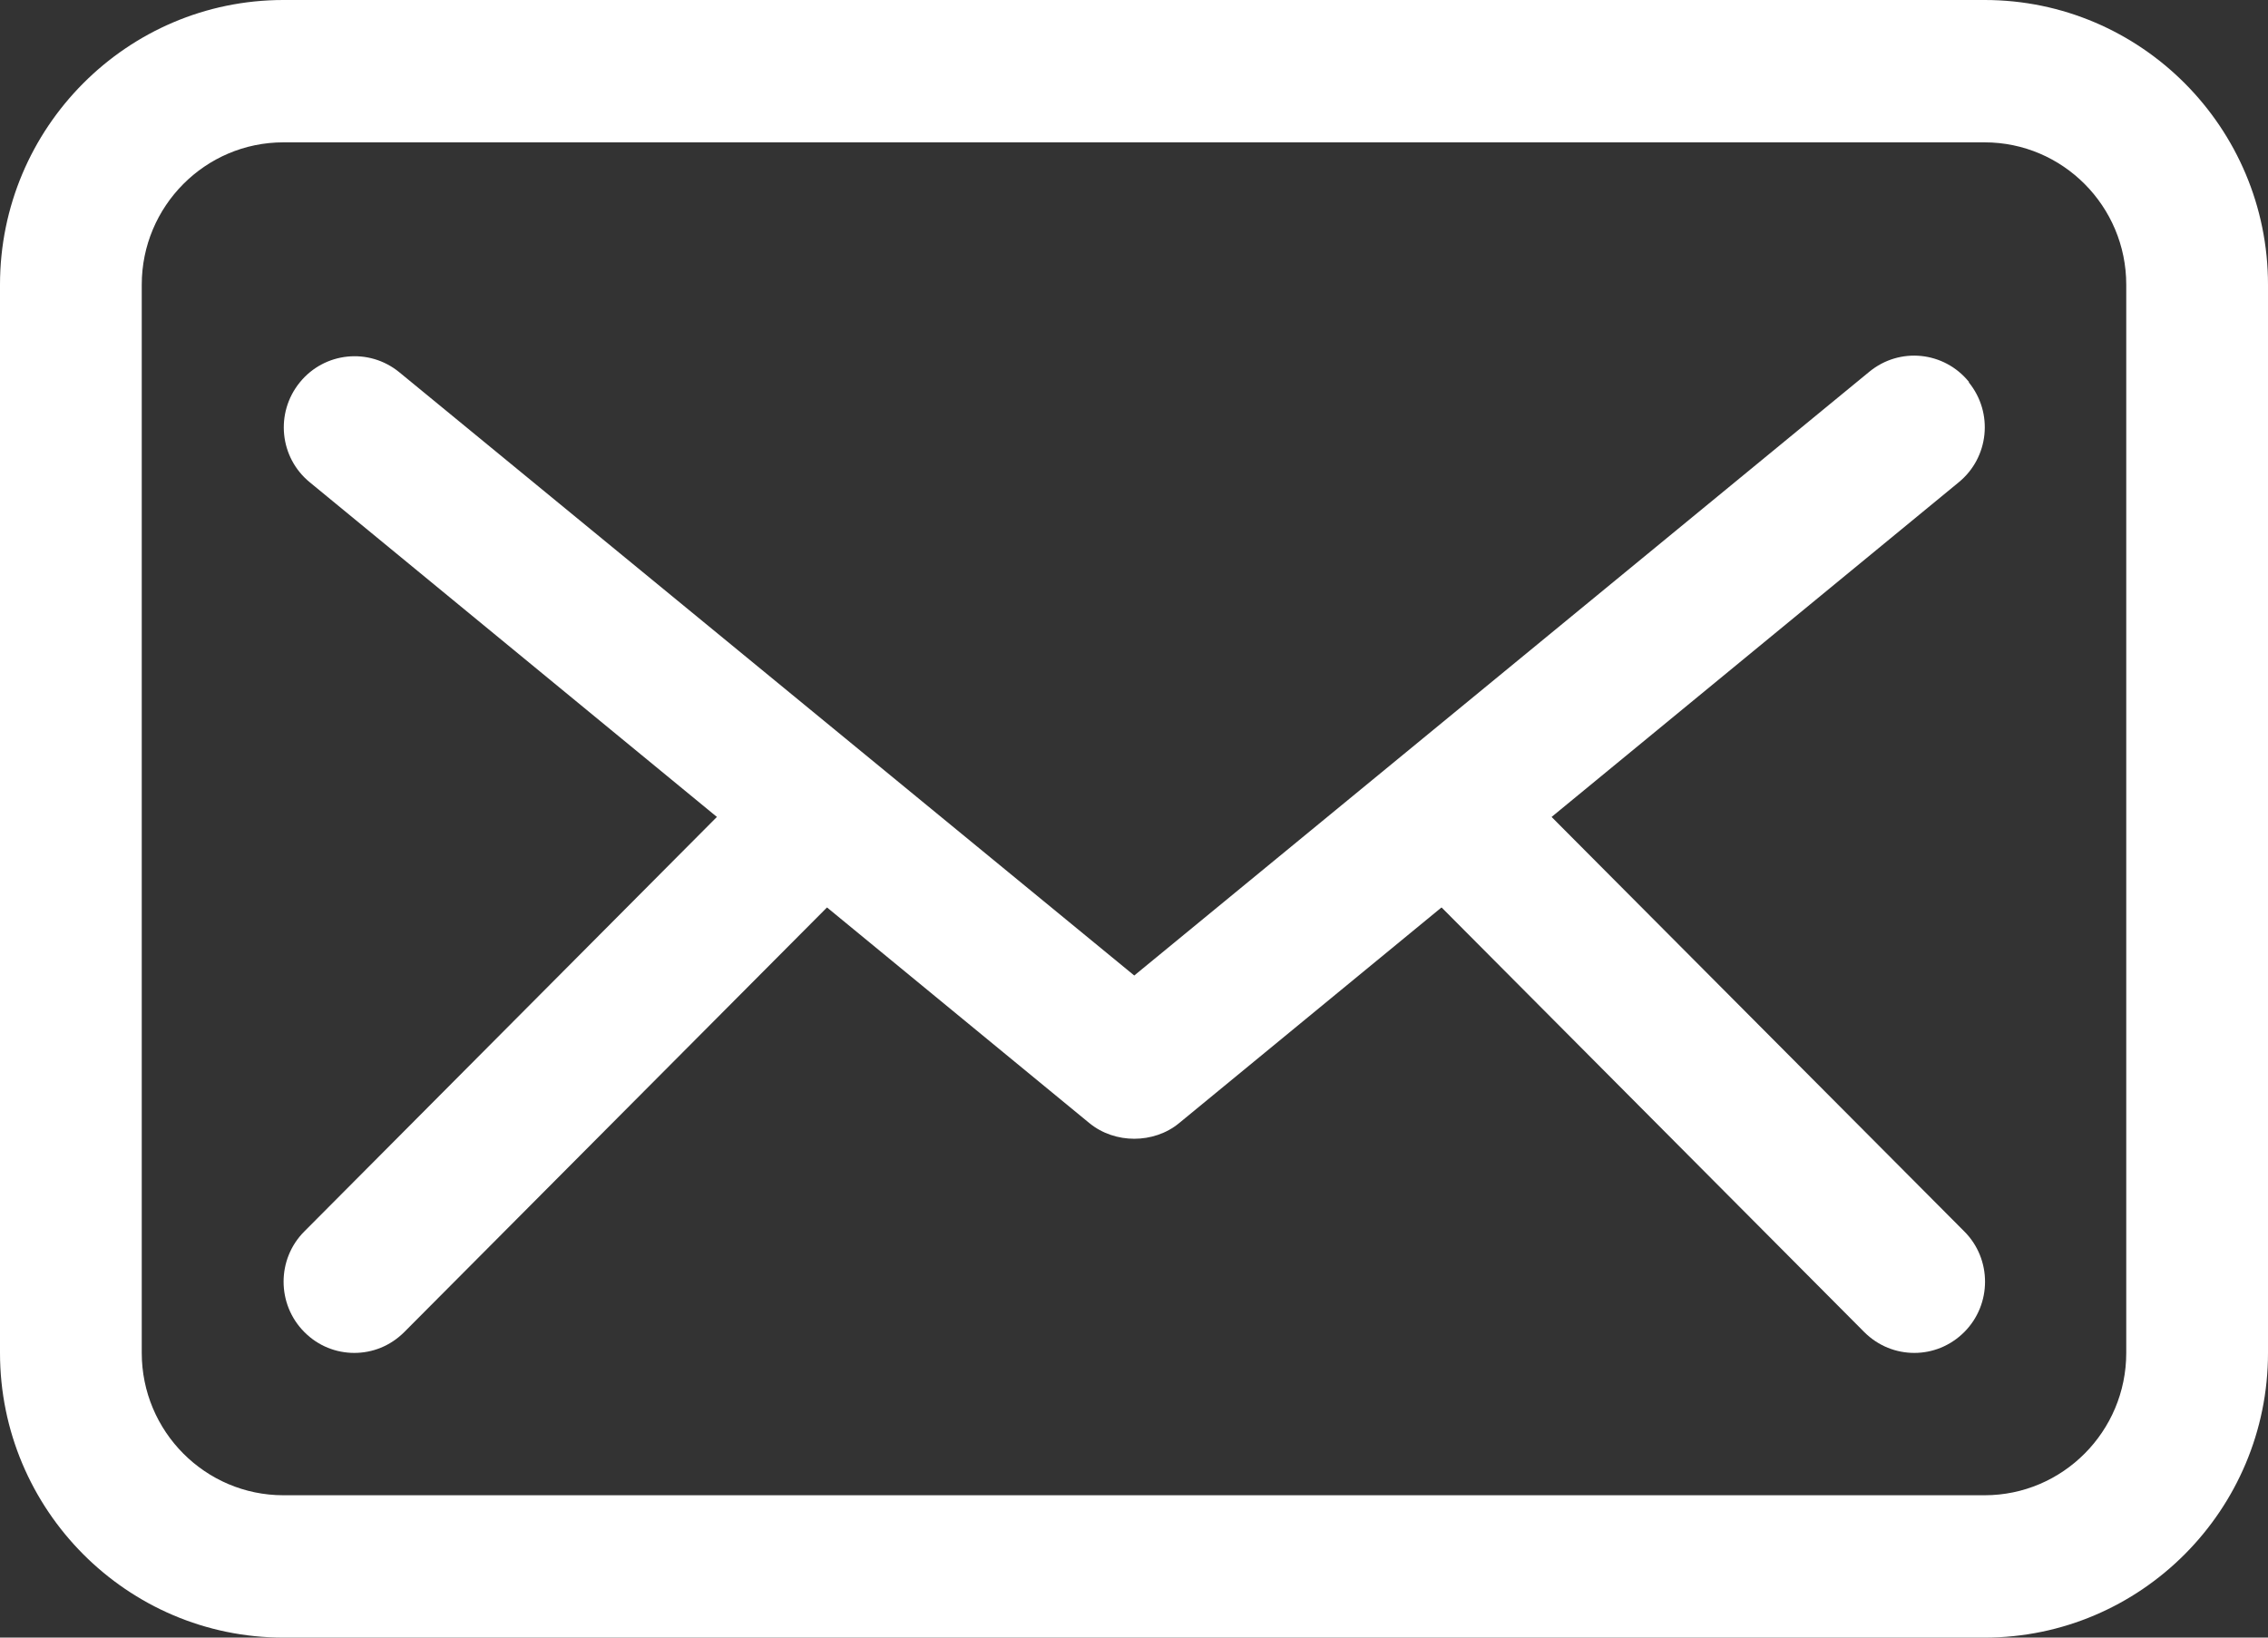
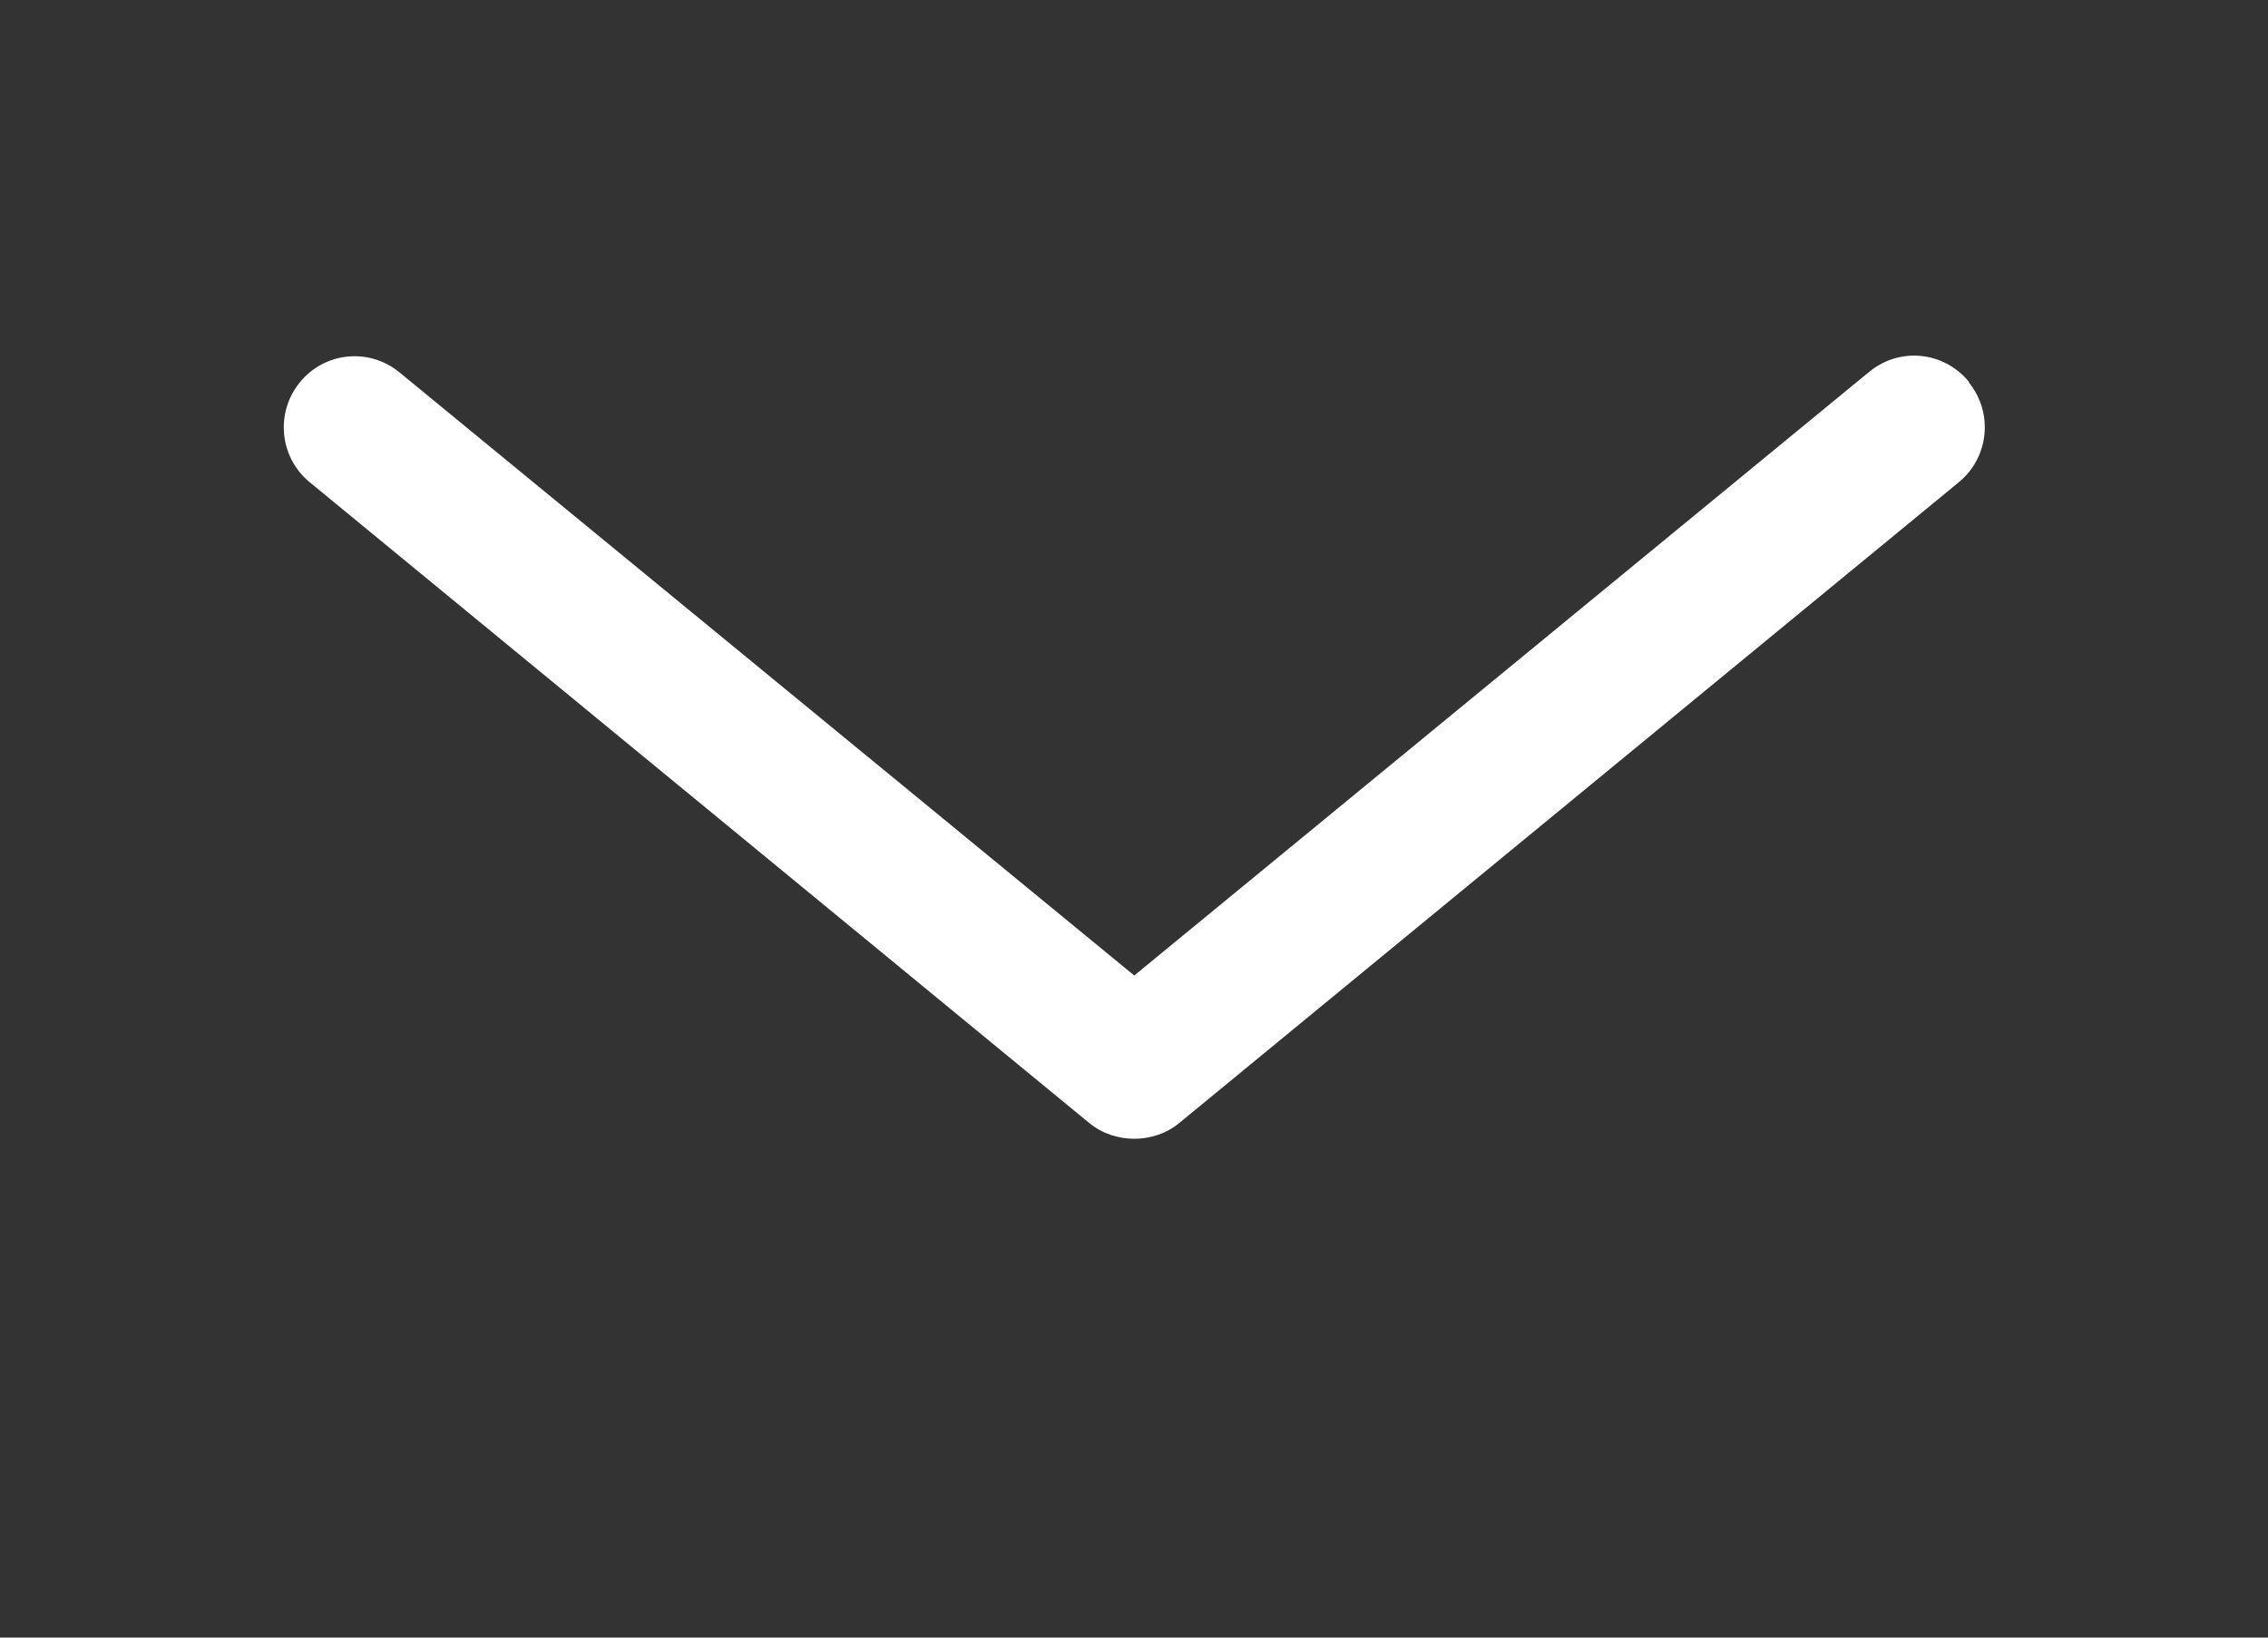
<svg xmlns="http://www.w3.org/2000/svg" width="18" height="13" viewBox="0 0 18 13" fill="none">
  <rect x="0" y="0" width="18" height="13" fill="#333333" stroke="none" />
-   <path d="M15.751 0H2.249C1.009 0 0 1.013 0 2.26V10.74C0 11.986 1.009 13 2.249 13H15.751C16.991 13 18 11.986 18 10.74V2.26C18 1.013 16.991 0 15.751 0ZM16.875 10.74C16.875 11.363 16.371 11.87 15.751 11.87H2.249C1.629 11.87 1.125 11.363 1.125 10.74V2.26C1.125 1.637 1.629 1.13 2.249 1.13H15.751C16.371 1.13 16.875 1.637 16.875 2.26V10.74Z" fill="white" />
  <path d="M15.626 3.031C15.429 2.789 15.077 2.753 14.836 2.951L9.002 7.744L3.169 2.955C2.928 2.758 2.575 2.794 2.379 3.036C2.183 3.278 2.218 3.632 2.459 3.829L8.645 8.915C8.748 9 8.877 9.04 9.002 9.04C9.127 9.04 9.257 9 9.359 8.915L15.545 3.829C15.786 3.632 15.822 3.278 15.626 3.036V3.031Z" fill="white" />
-   <path d="M12.059 6.229C11.841 6.009 11.868 6.394 11.649 6.614C11.43 6.834 11.078 6.843 11.301 7.063L14.795 10.574C14.907 10.686 15.05 10.74 15.193 10.74C15.335 10.74 15.478 10.686 15.59 10.574C15.809 10.354 15.809 9.995 15.59 9.776L12.059 6.229Z" fill="white" />
-   <path d="M6.083 6.09L2.415 9.776C2.196 9.995 2.196 10.354 2.415 10.574C2.526 10.686 2.669 10.74 2.812 10.74C2.955 10.74 3.097 10.686 3.209 10.574L6.824 6.942C7.043 6.722 6.614 6.794 6.396 6.574C6.177 6.354 6.302 5.87 6.083 6.09Z" fill="white" />
</svg>